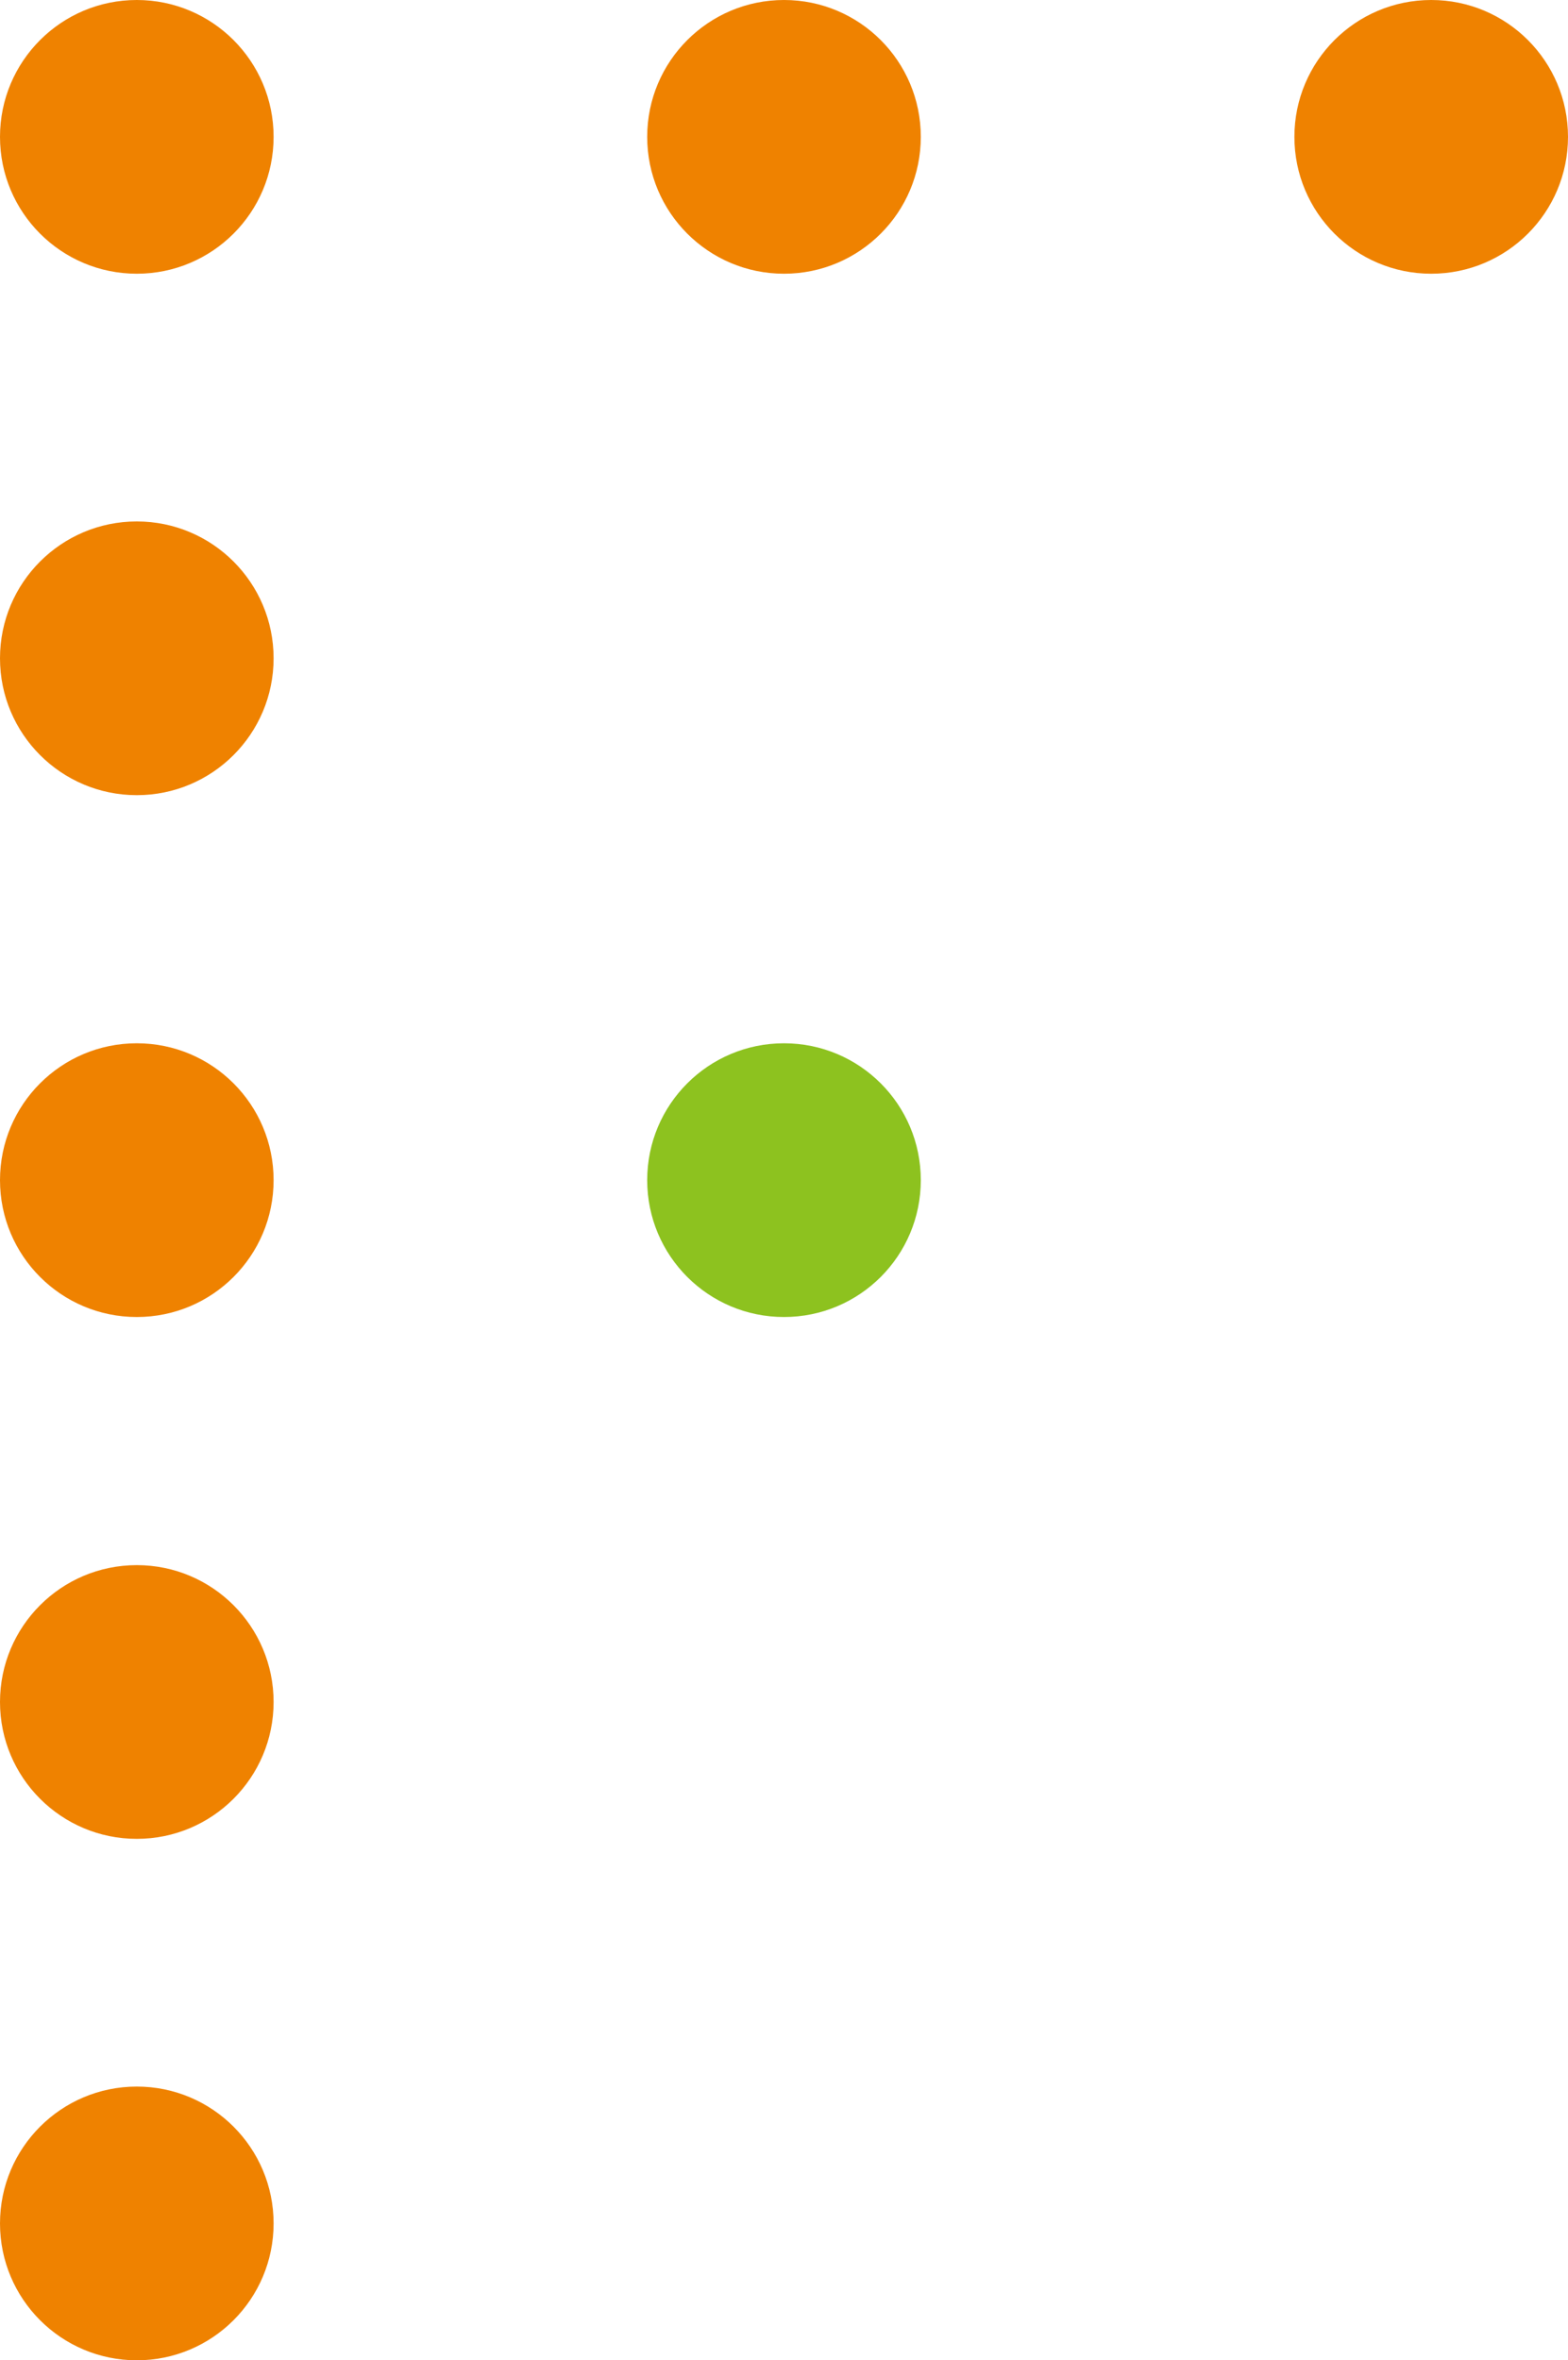
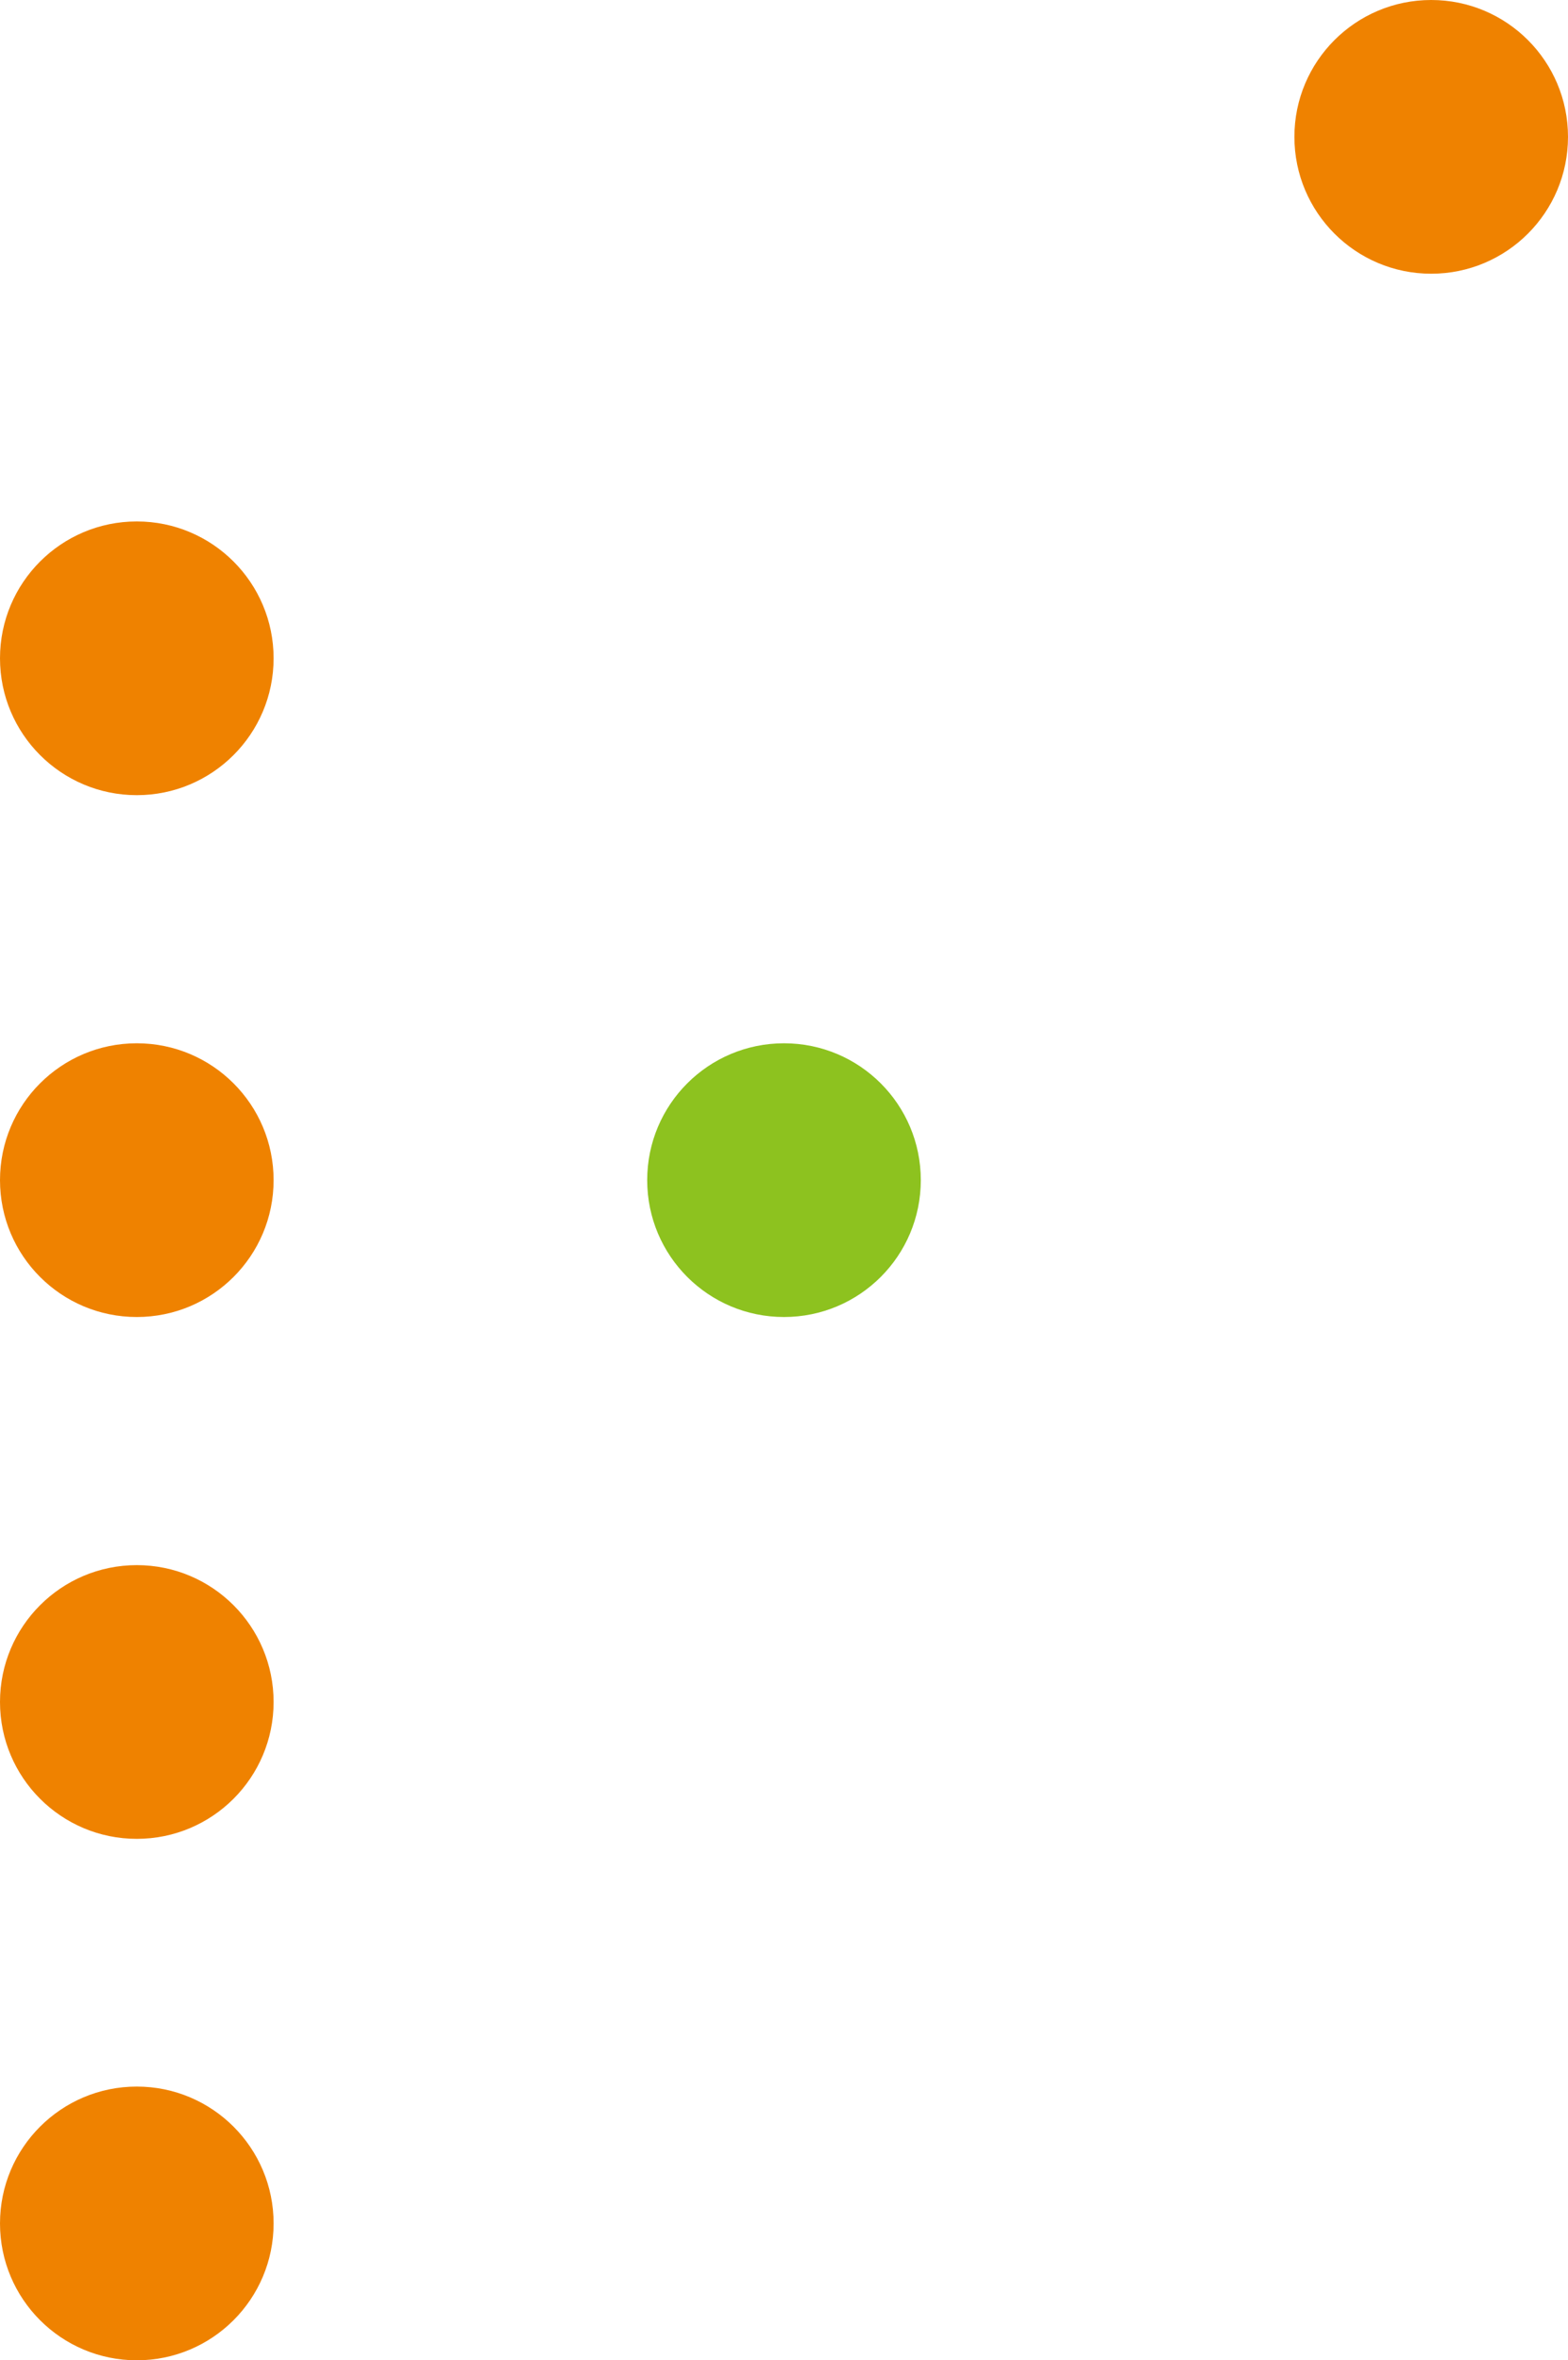
<svg xmlns="http://www.w3.org/2000/svg" id="_レイヤ_1" width="39.2" height="58.98" viewBox="0 0 39.2 58.98">
  <defs>
    <style>.cls-1{fill:#ef8200;}.cls-1,.cls-2{stroke-width:0px;}.cls-2{fill:#8dc21f;}</style>
  </defs>
-   <circle class="cls-1" cx="3.42" cy="3.42" r="3.42" />
-   <circle class="cls-1" cx="19.6" cy="3.42" r="3.42" />
  <circle class="cls-1" cx="35.78" cy="3.42" r="3.42" />
  <circle class="cls-1" cx="3.42" cy="16.45" r="3.42" />
  <path class="cls-1" d="M3.42,32.91c1.89,0,3.42-1.53,3.42-3.42s-1.53-3.42-3.42-3.42-3.42,1.53-3.42,3.42,1.53,3.42,3.42,3.42Z" />
  <path class="cls-2" d="M19.6,32.91c1.89,0,3.42-1.53,3.42-3.42s-1.53-3.42-3.42-3.42-3.42,1.53-3.42,3.42,1.53,3.42,3.42,3.42Z" />
  <circle class="cls-1" cx="3.42" cy="42.53" r="3.42" />
  <circle class="cls-1" cx="3.42" cy="55.56" r="3.42" />
</svg>